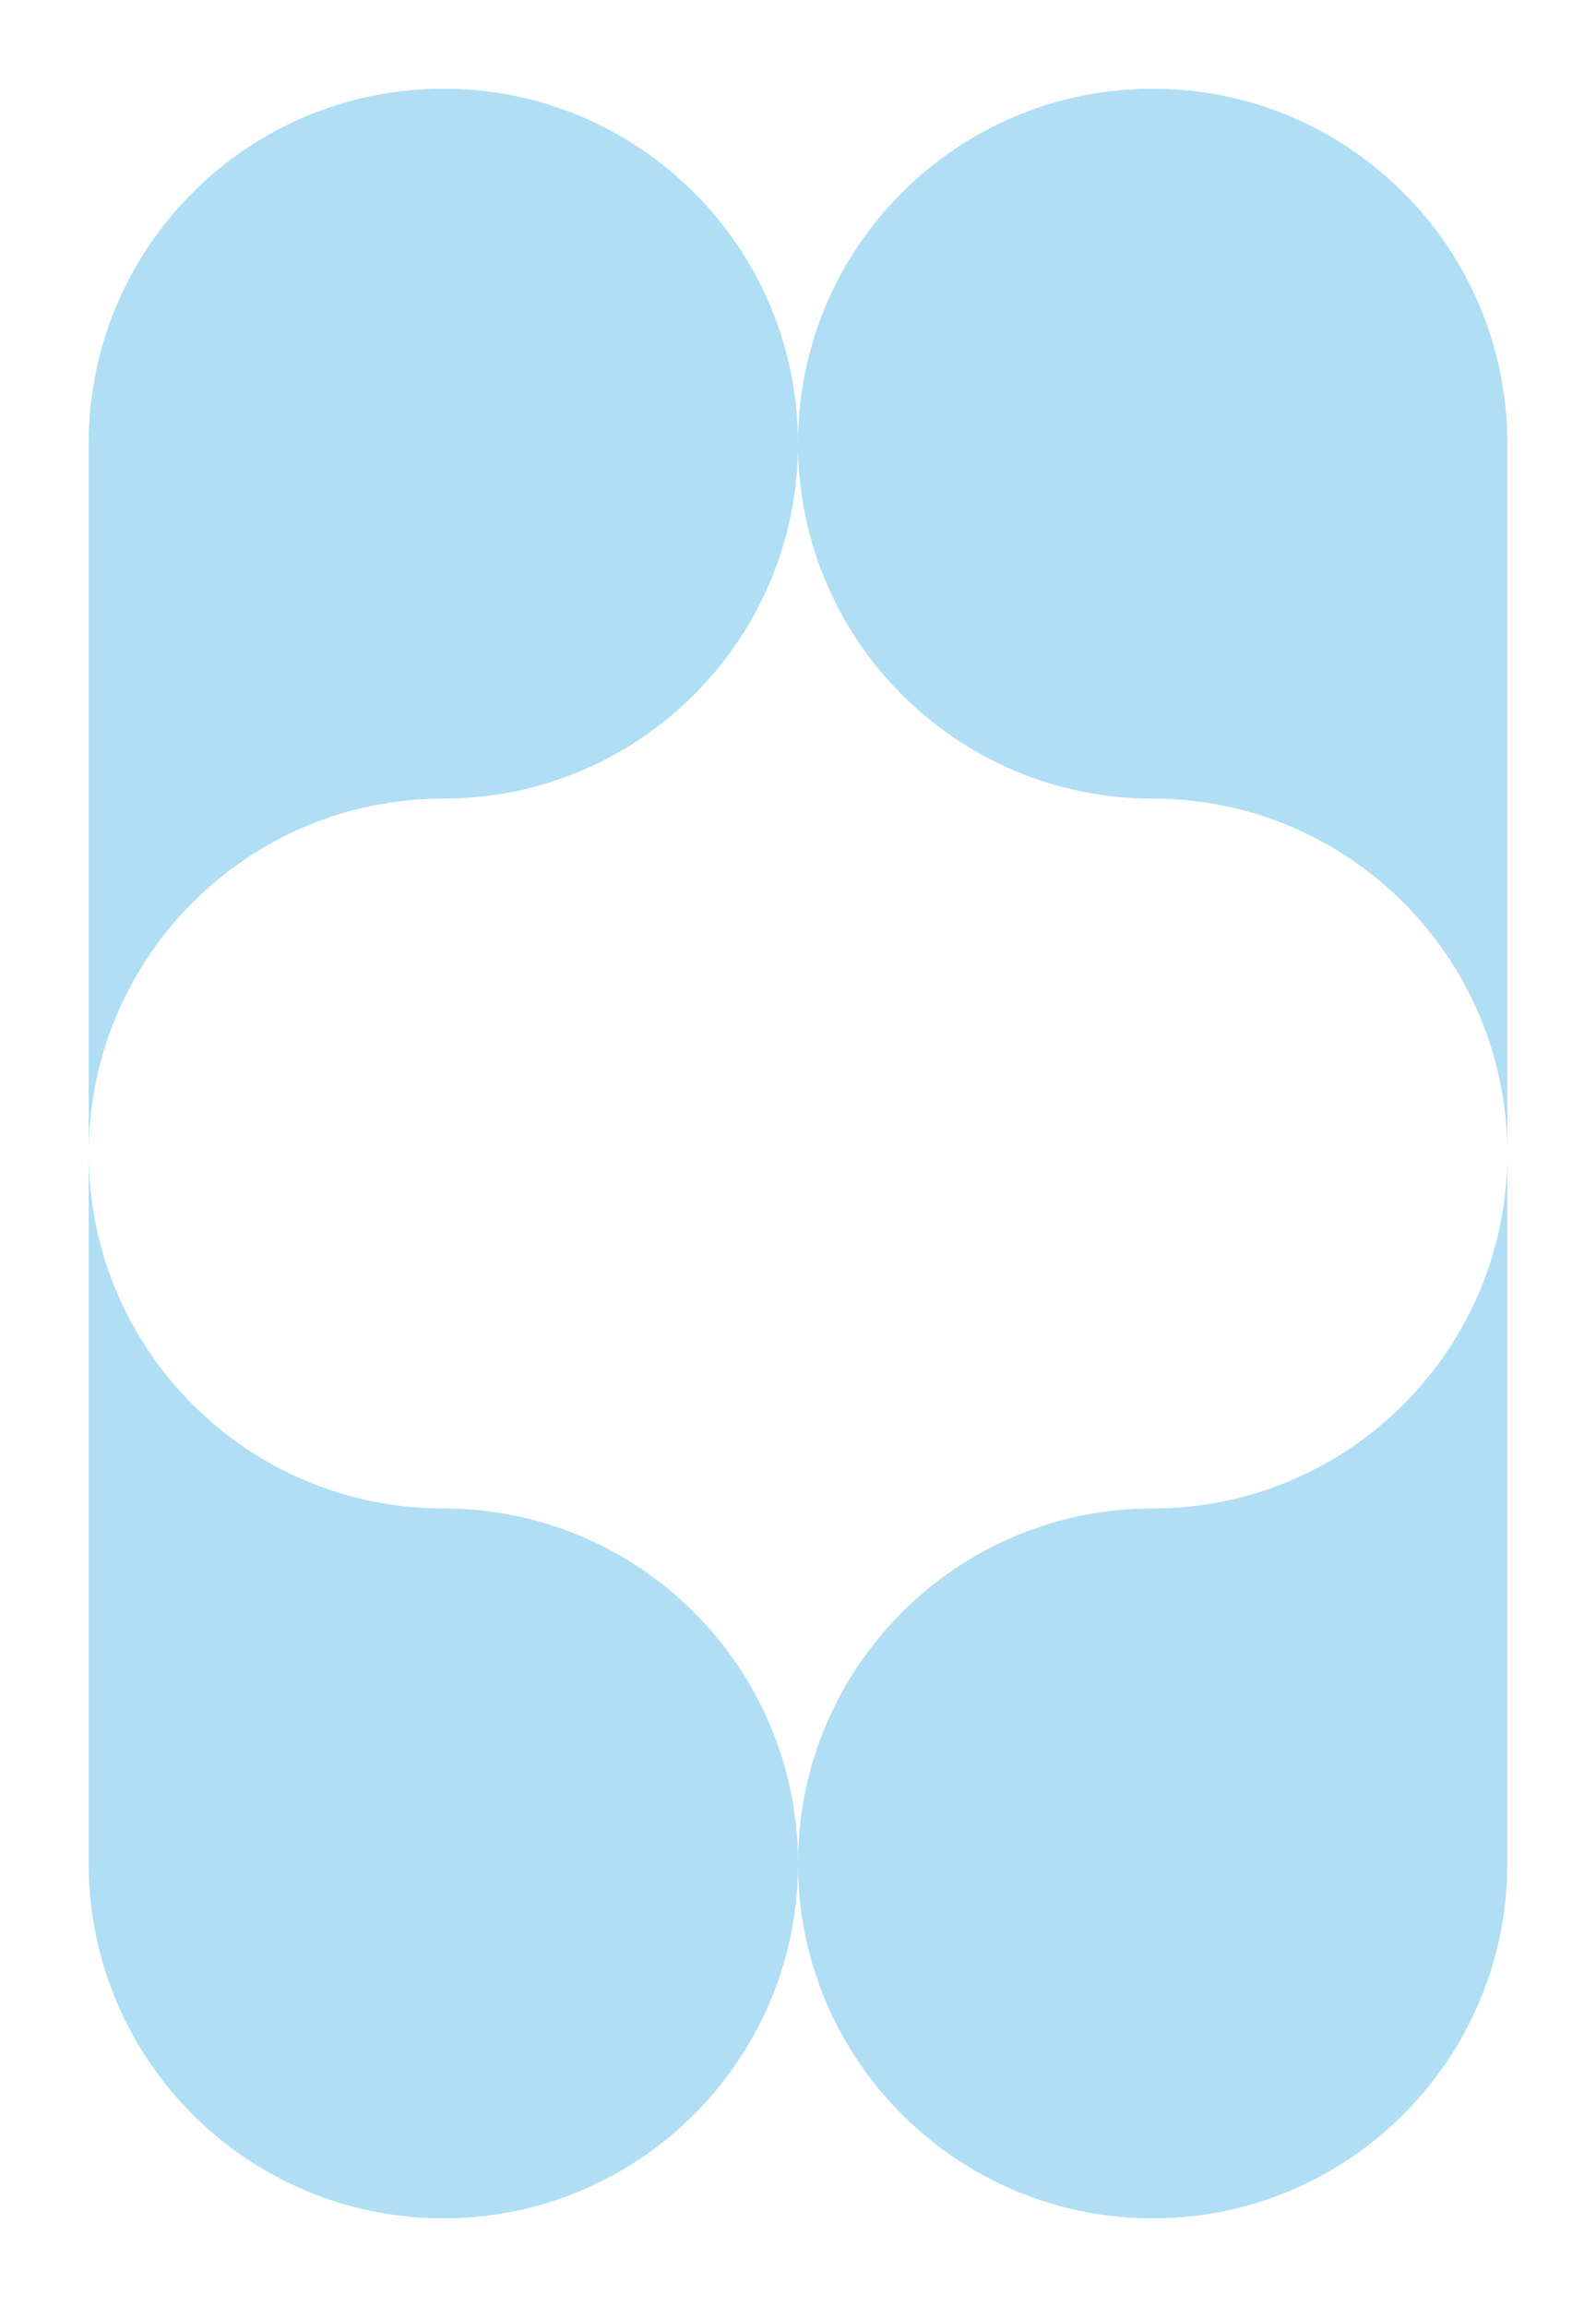
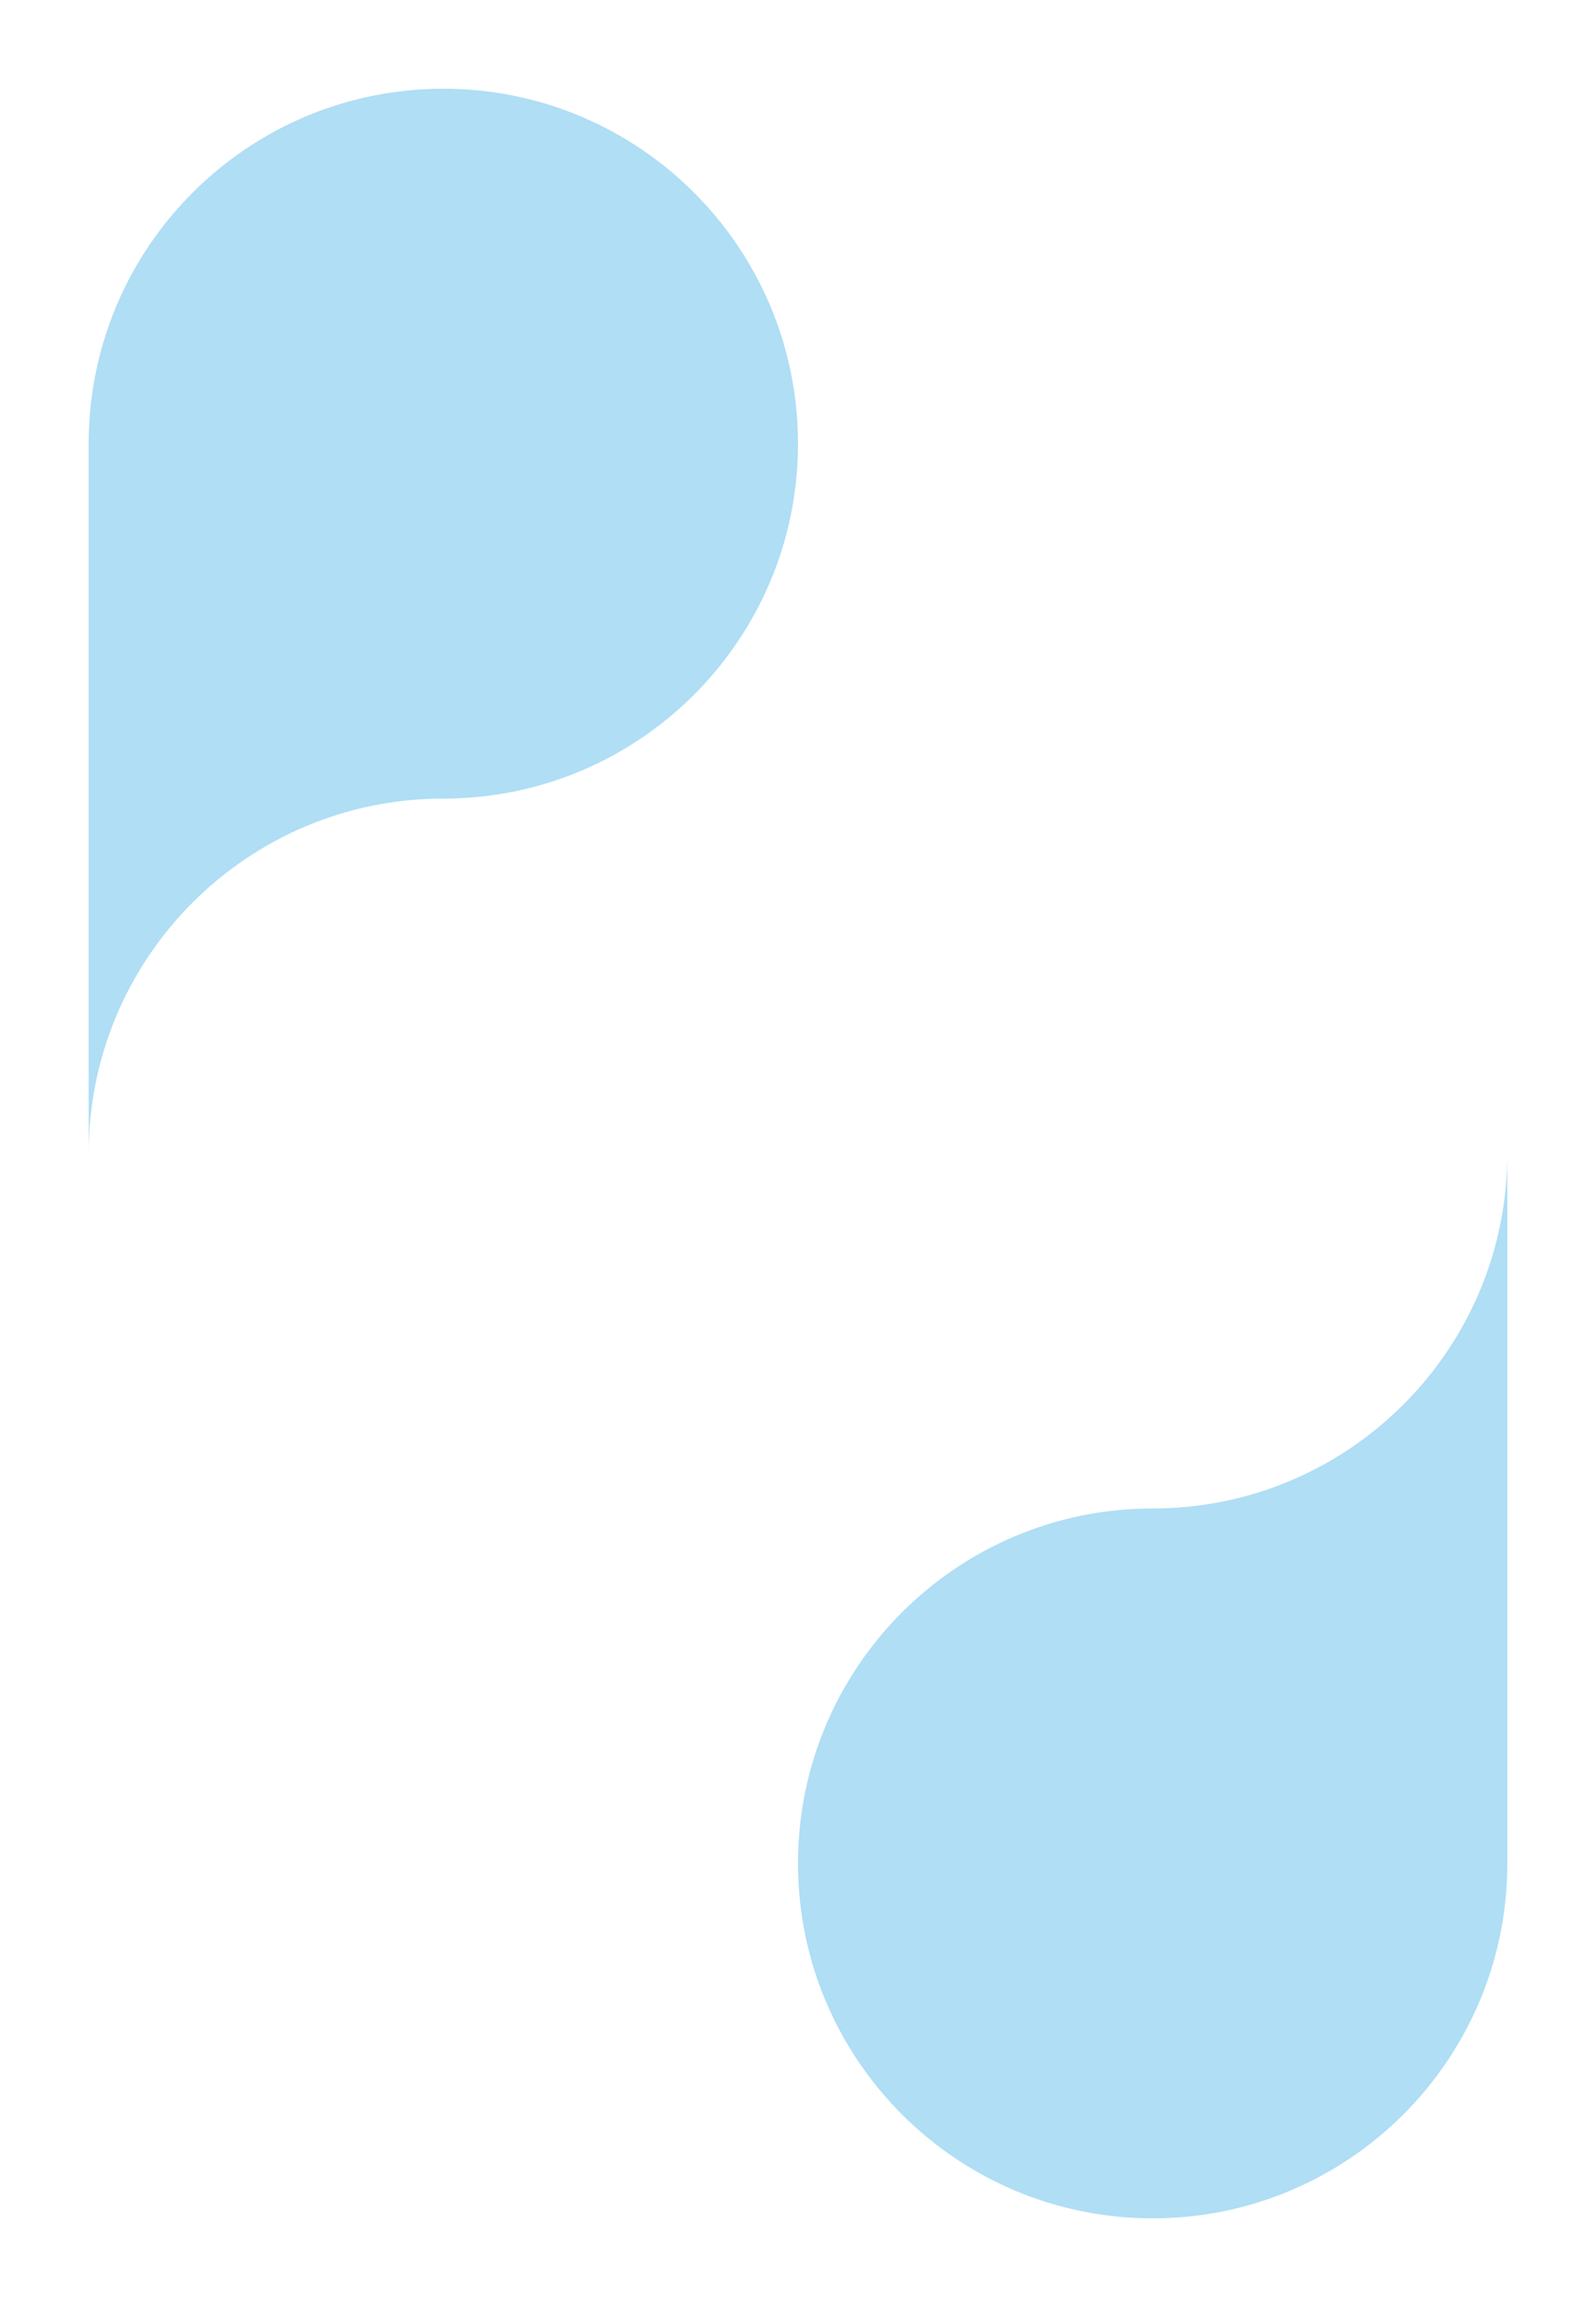
<svg xmlns="http://www.w3.org/2000/svg" id="Calque_1" data-name="Calque 1" viewBox="0 0 324 468">
  <defs>
    <style> .cls-1 { fill: #afdef5; stroke-width: 0px; } </style>
  </defs>
  <path class="cls-1" d="M162,90c0,39.76-32.24,72-72,72S18,194.24,18,234V90c0-39.76,32.24-72,72-72s72,32.24,72,72Z" />
-   <path class="cls-1" d="M90,450c39.76,0,72-32.24,72-72s-32.24-72-72-72-72-32.24-72-72v144c0,39.76,32.24,72,72,72Z" />
-   <path class="cls-1" d="M306,90v144c0-39.76-32.24-72-72-72s-72-32.24-72-72S194.24,18,234,18s72,32.24,72,72Z" />
  <path class="cls-1" d="M234,450c-39.76,0-72-32.24-72-72s32.24-72,72-72,72-32.24,72-72v144c0,39.76-32.24,72-72,72Z" />
</svg>